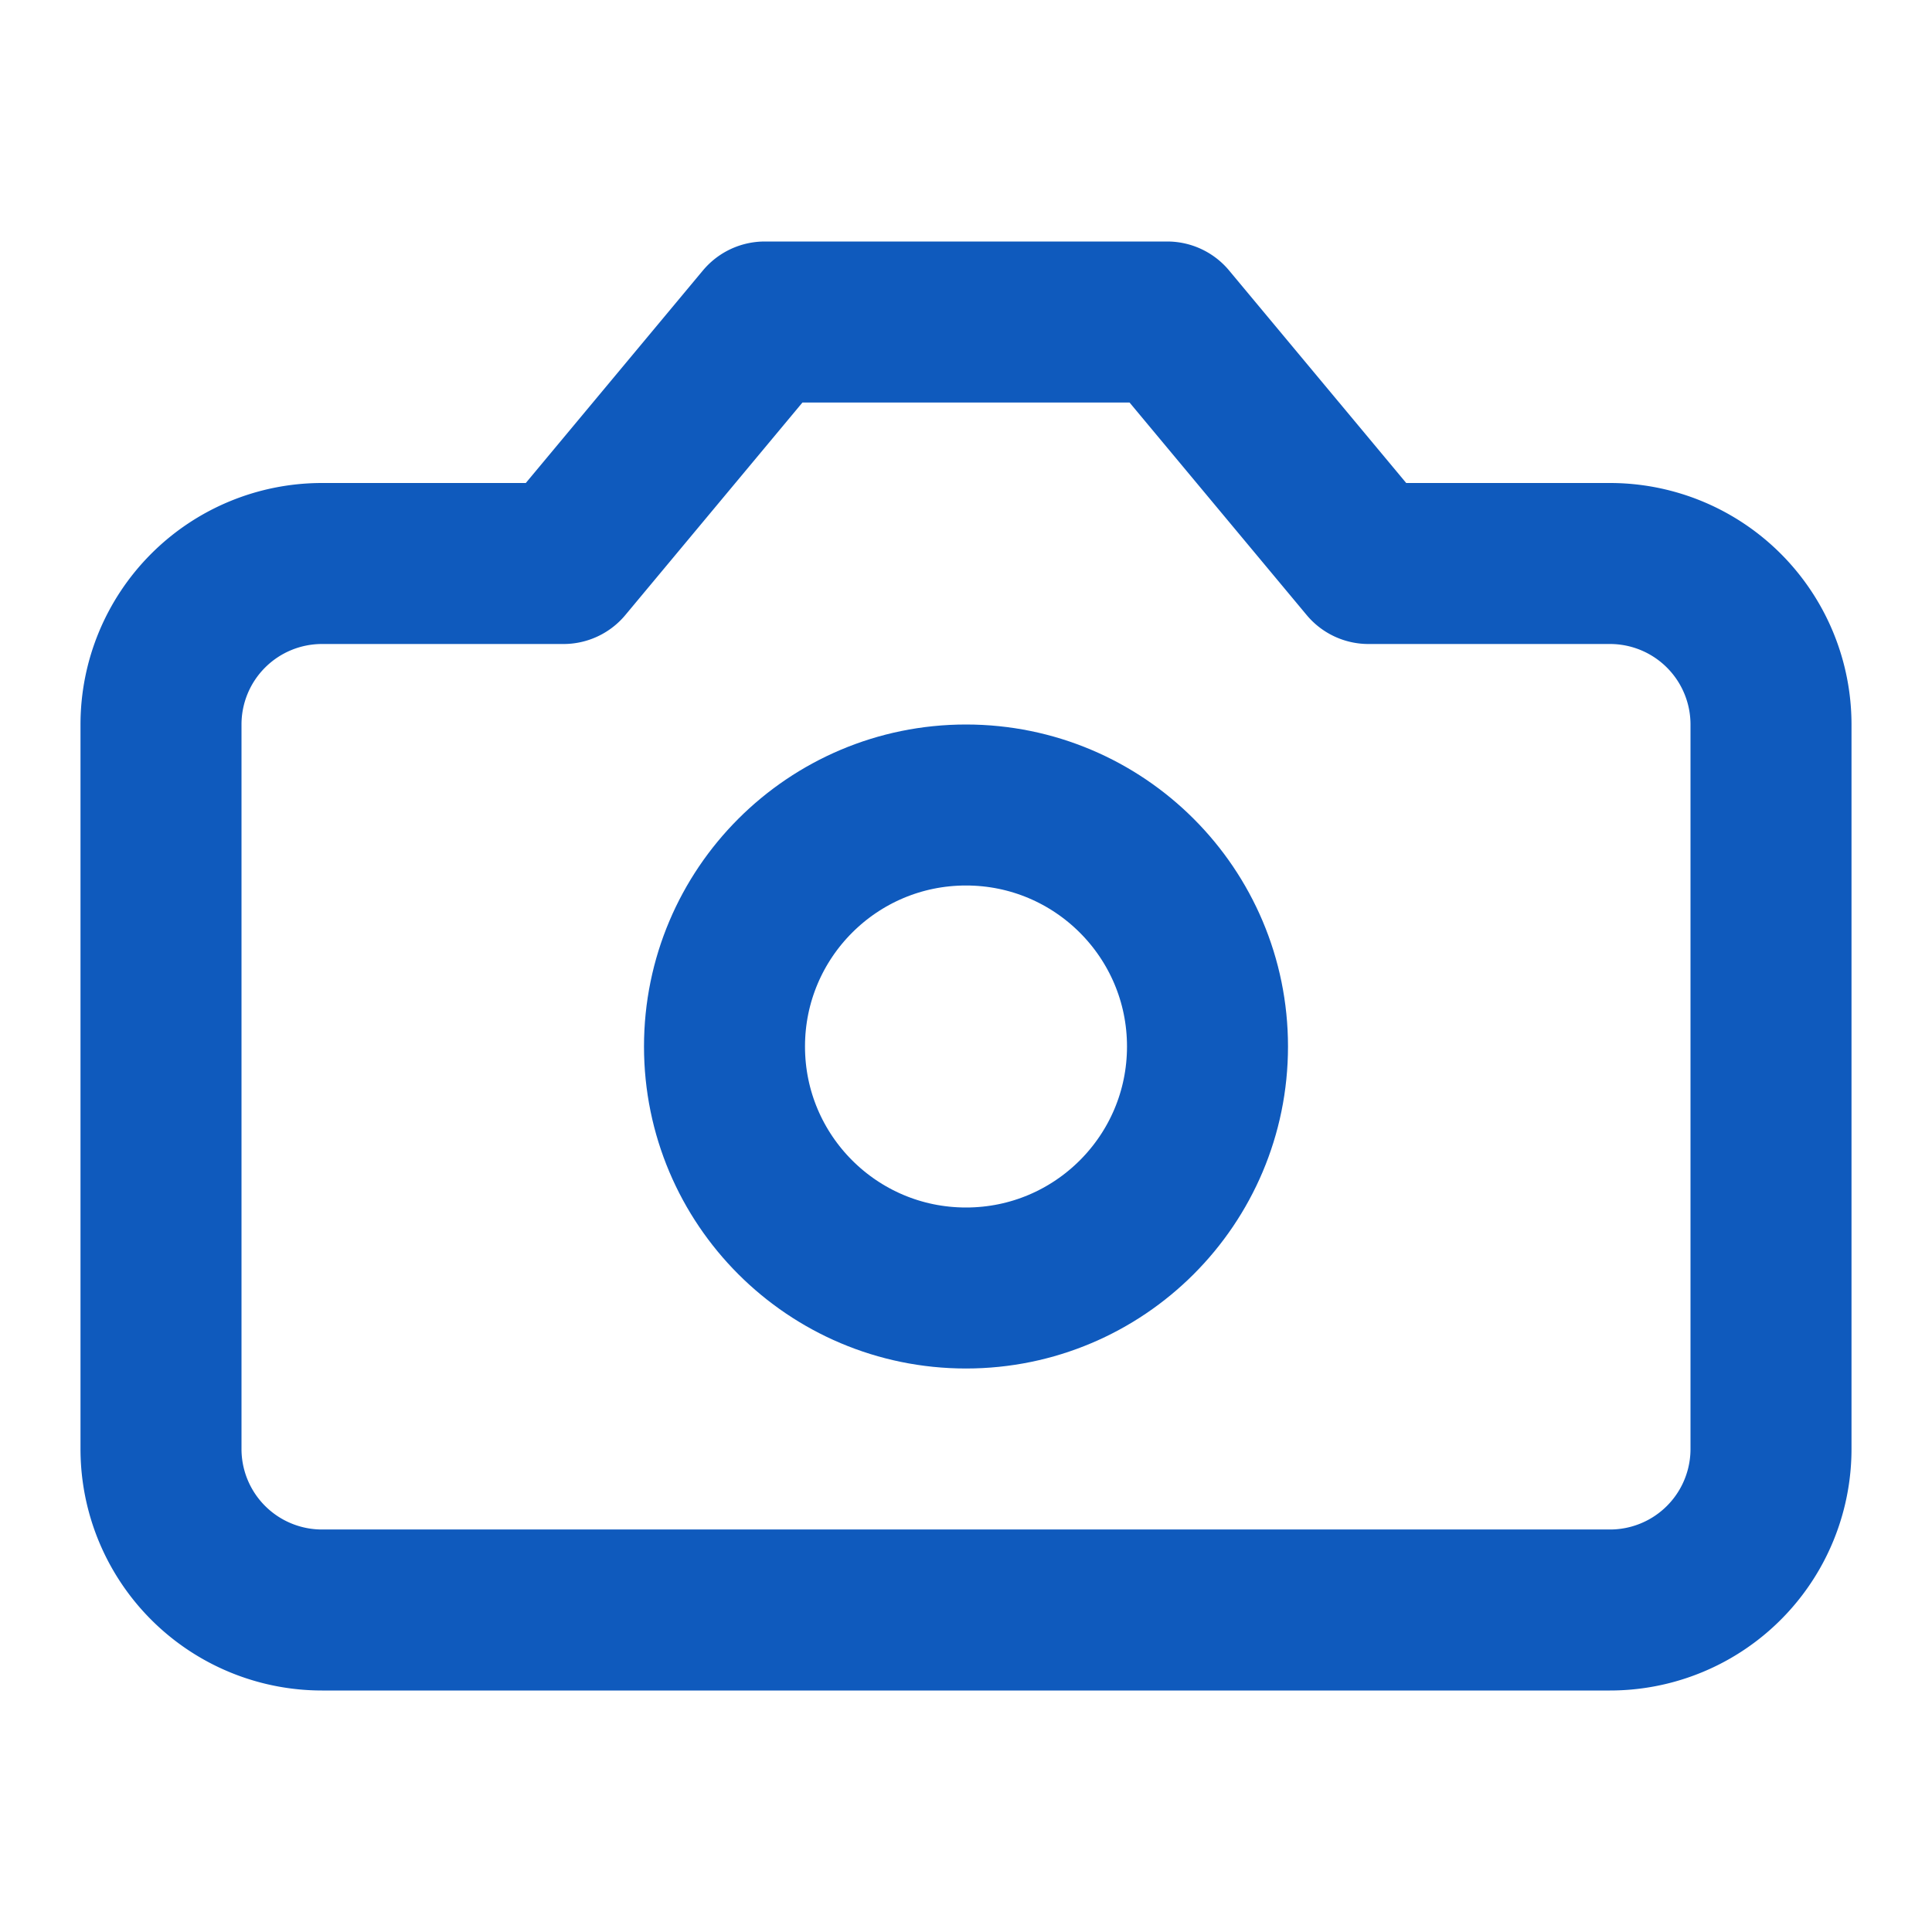
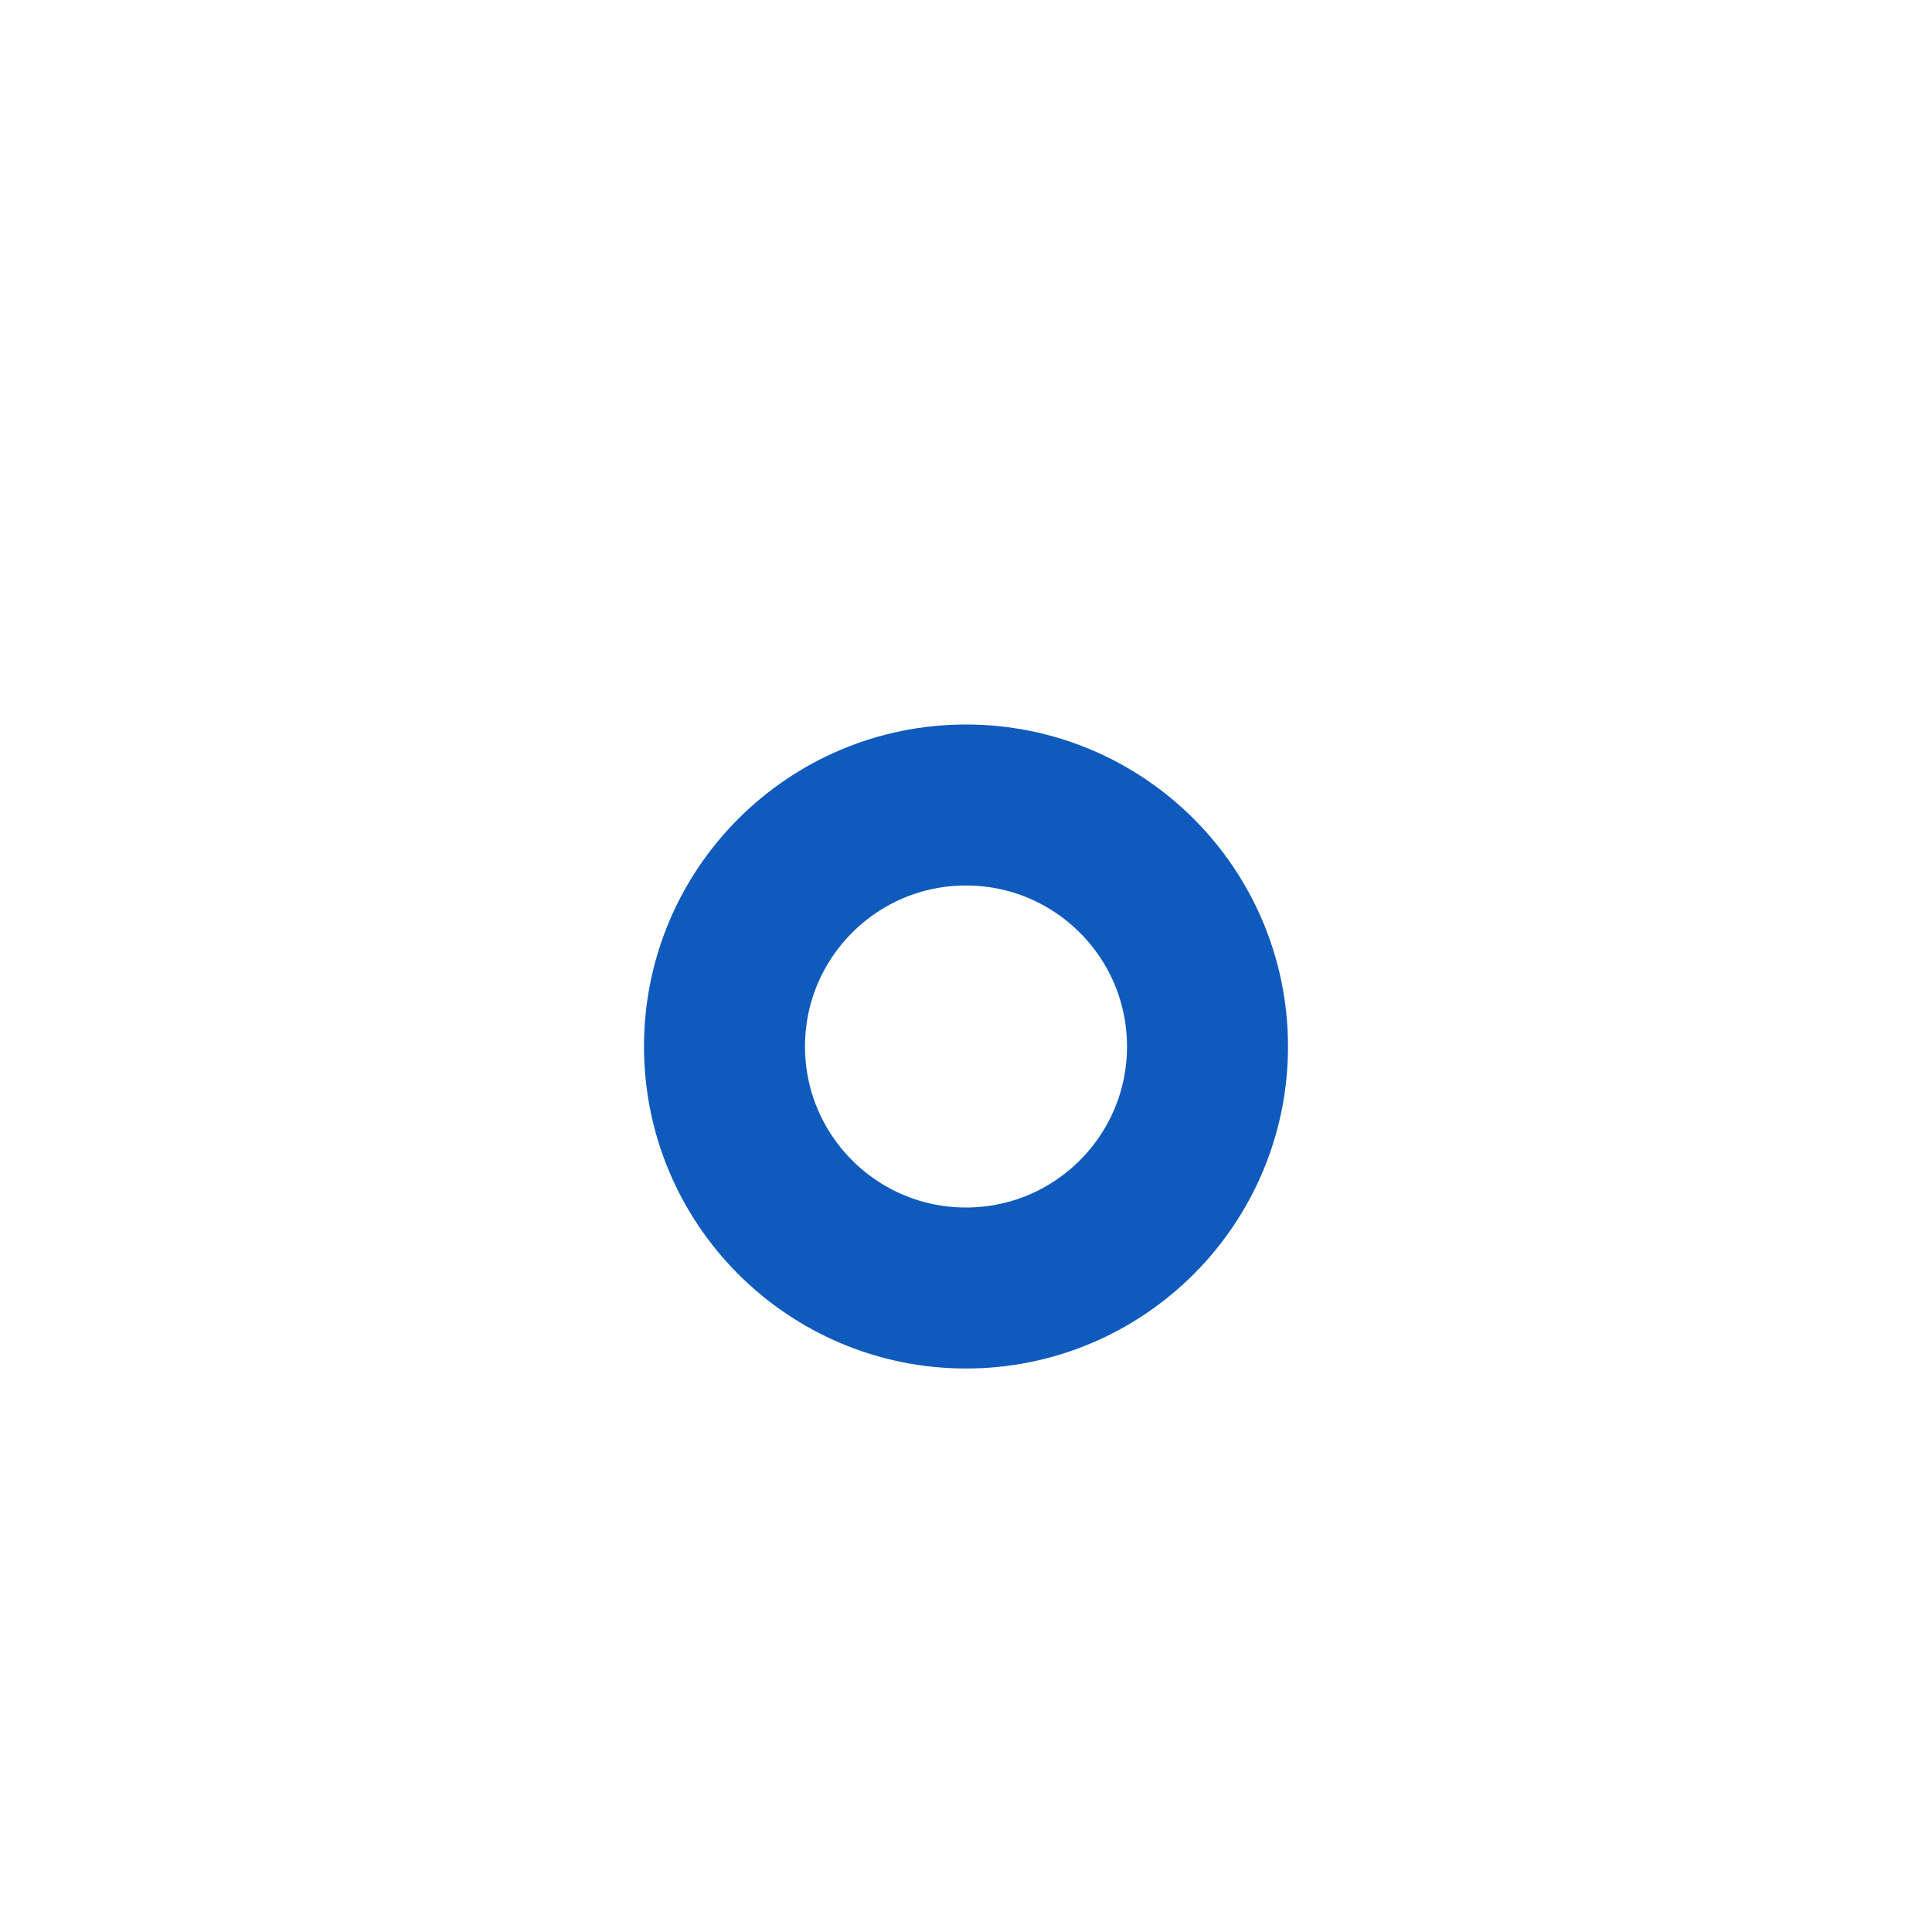
<svg xmlns="http://www.w3.org/2000/svg" width="24" height="24" viewBox="0 0 24 24" fill="none" stroke="#0f5abd" stroke-width="2" stroke-linecap="round" stroke-linejoin="round" class="lucide lucide-camera h-12 w-12 display-5 text-primary" data-lov-id="src/pages/Index.tsx:91:12" data-lov-name="Camera" data-component-path="src/pages/Index.tsx" data-component-line="91" data-component-file="Index.tsx" data-component-name="Camera" data-component-content="%7B%22className%22%3A%22h-12%20w-12%22%7D">
-   <path d="M14.5 4h-5L7 7H4a2 2 0 0 0-2 2v9a2 2 0 0 0 2 2h16a2 2 0 0 0 2-2V9a2 2 0 0 0-2-2h-3l-2.5-3z" />
  <circle cx="12" cy="13" r="3" />
</svg>